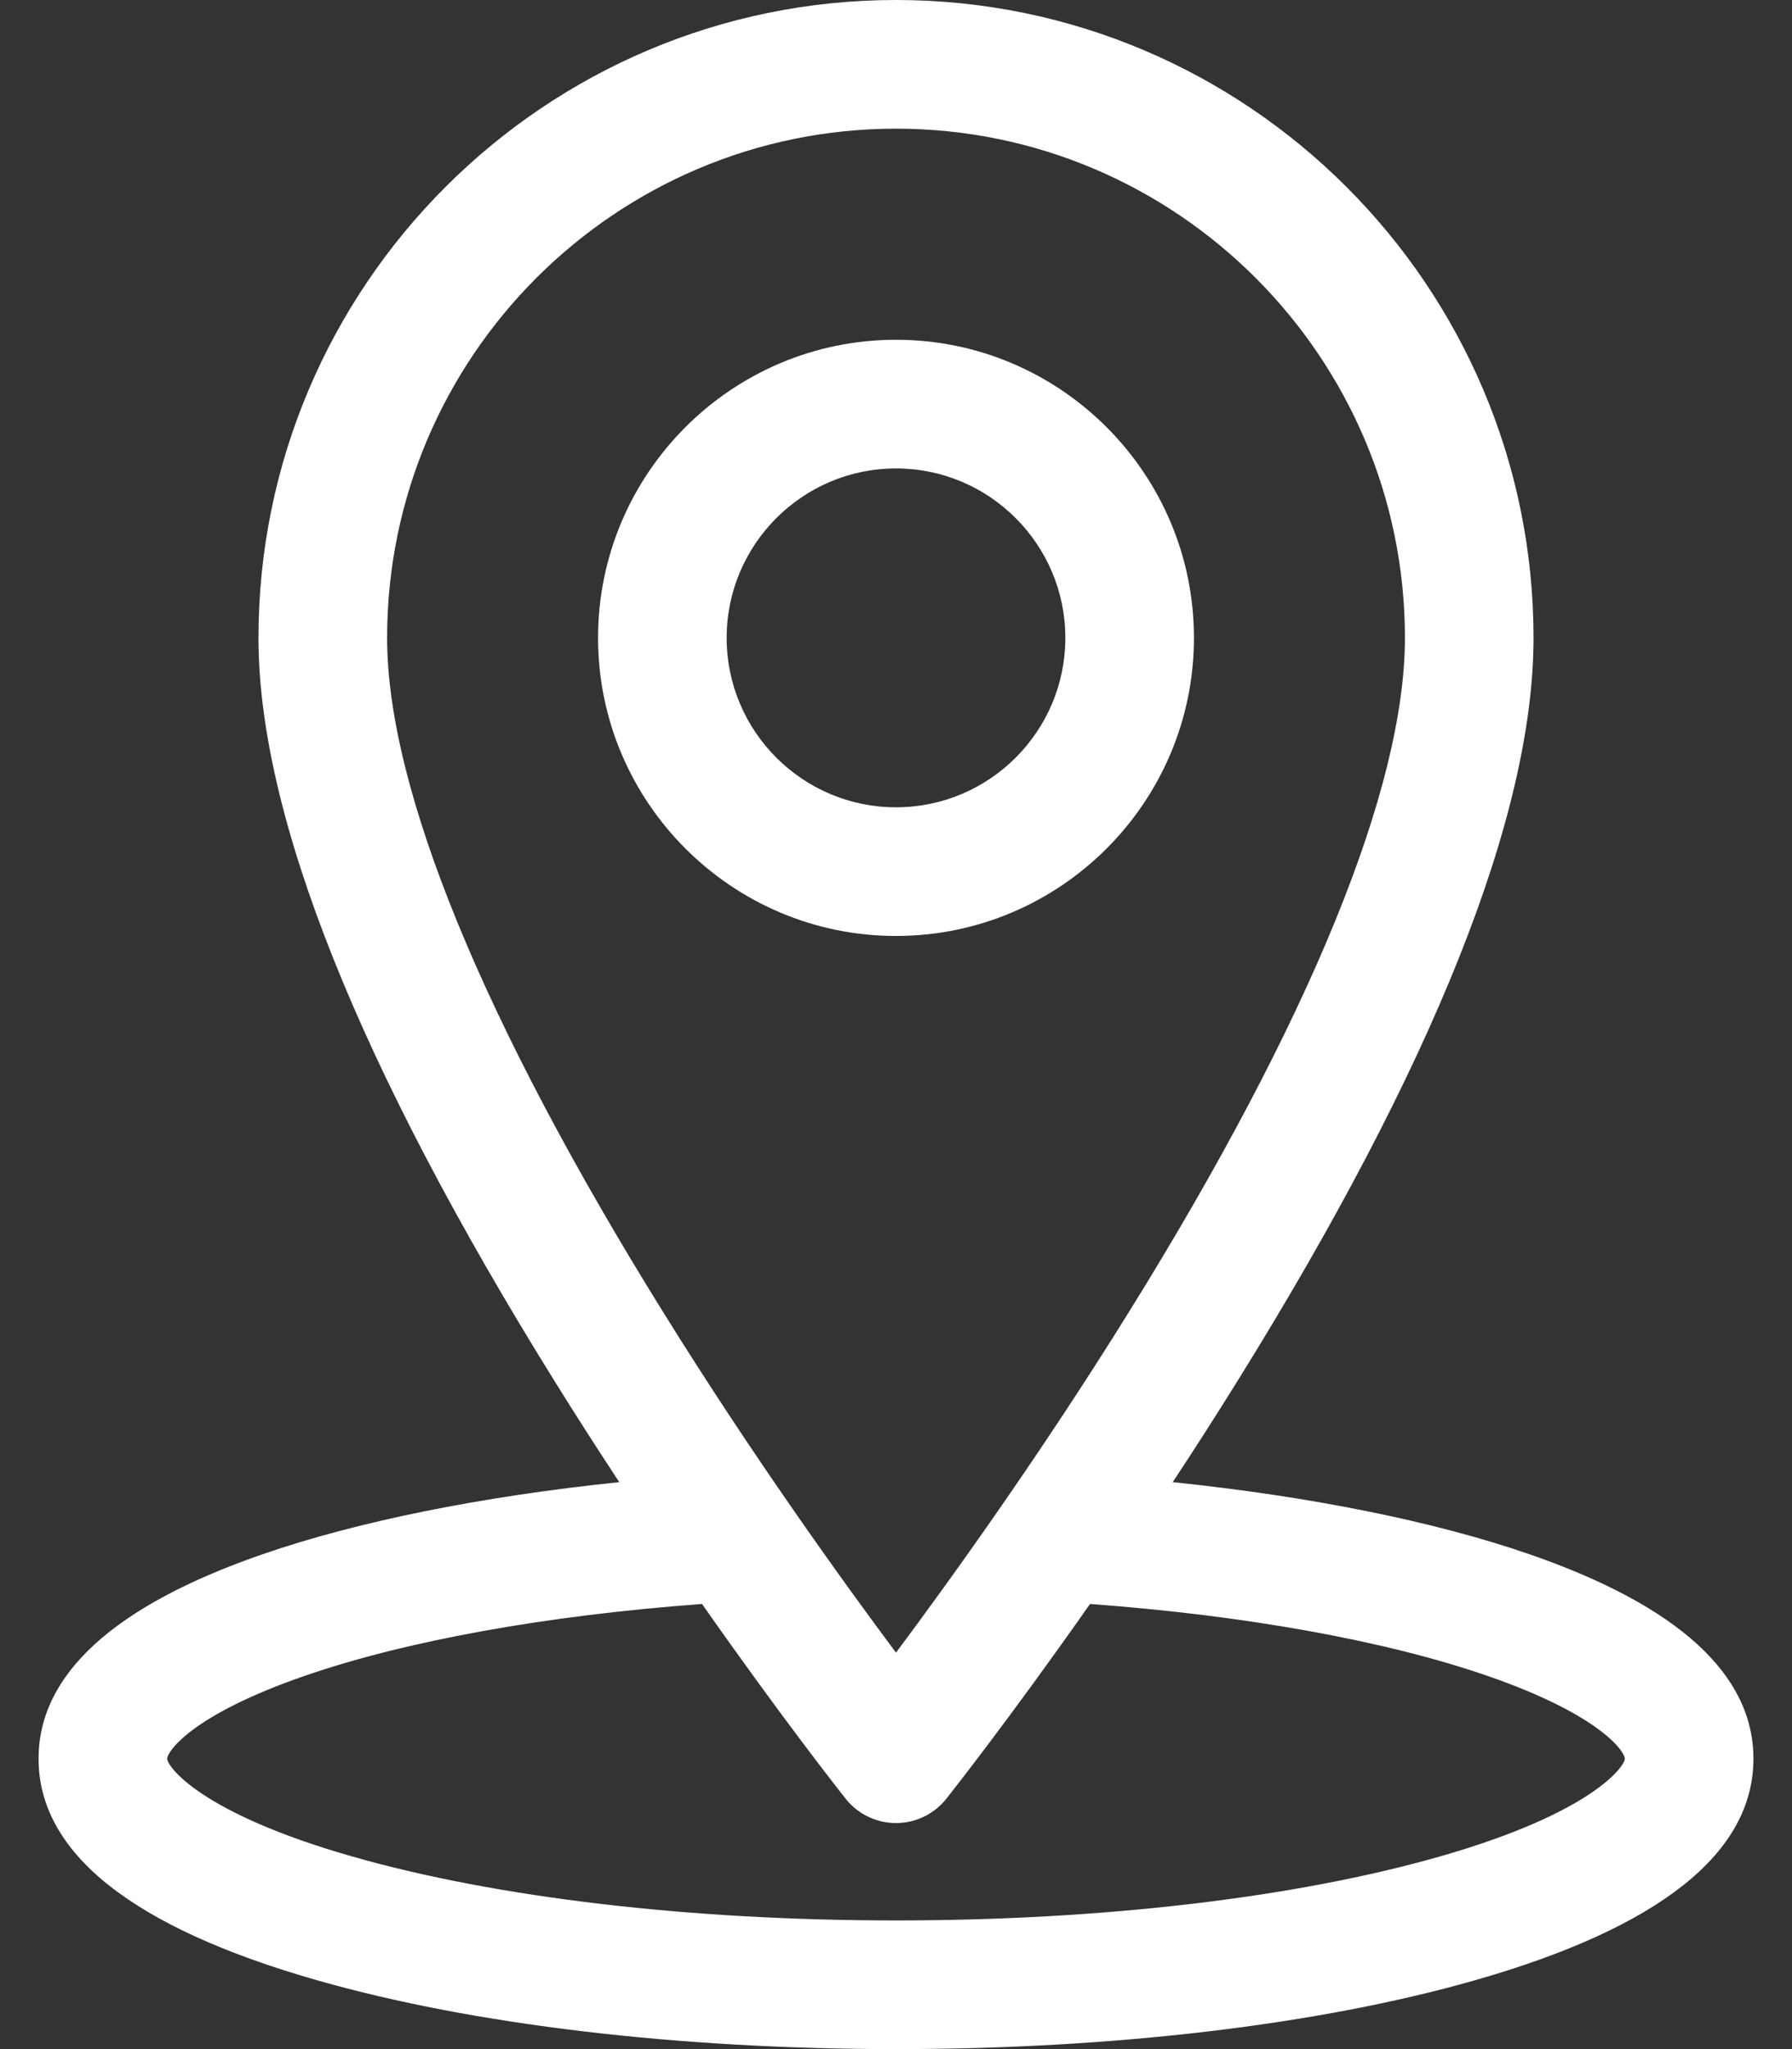
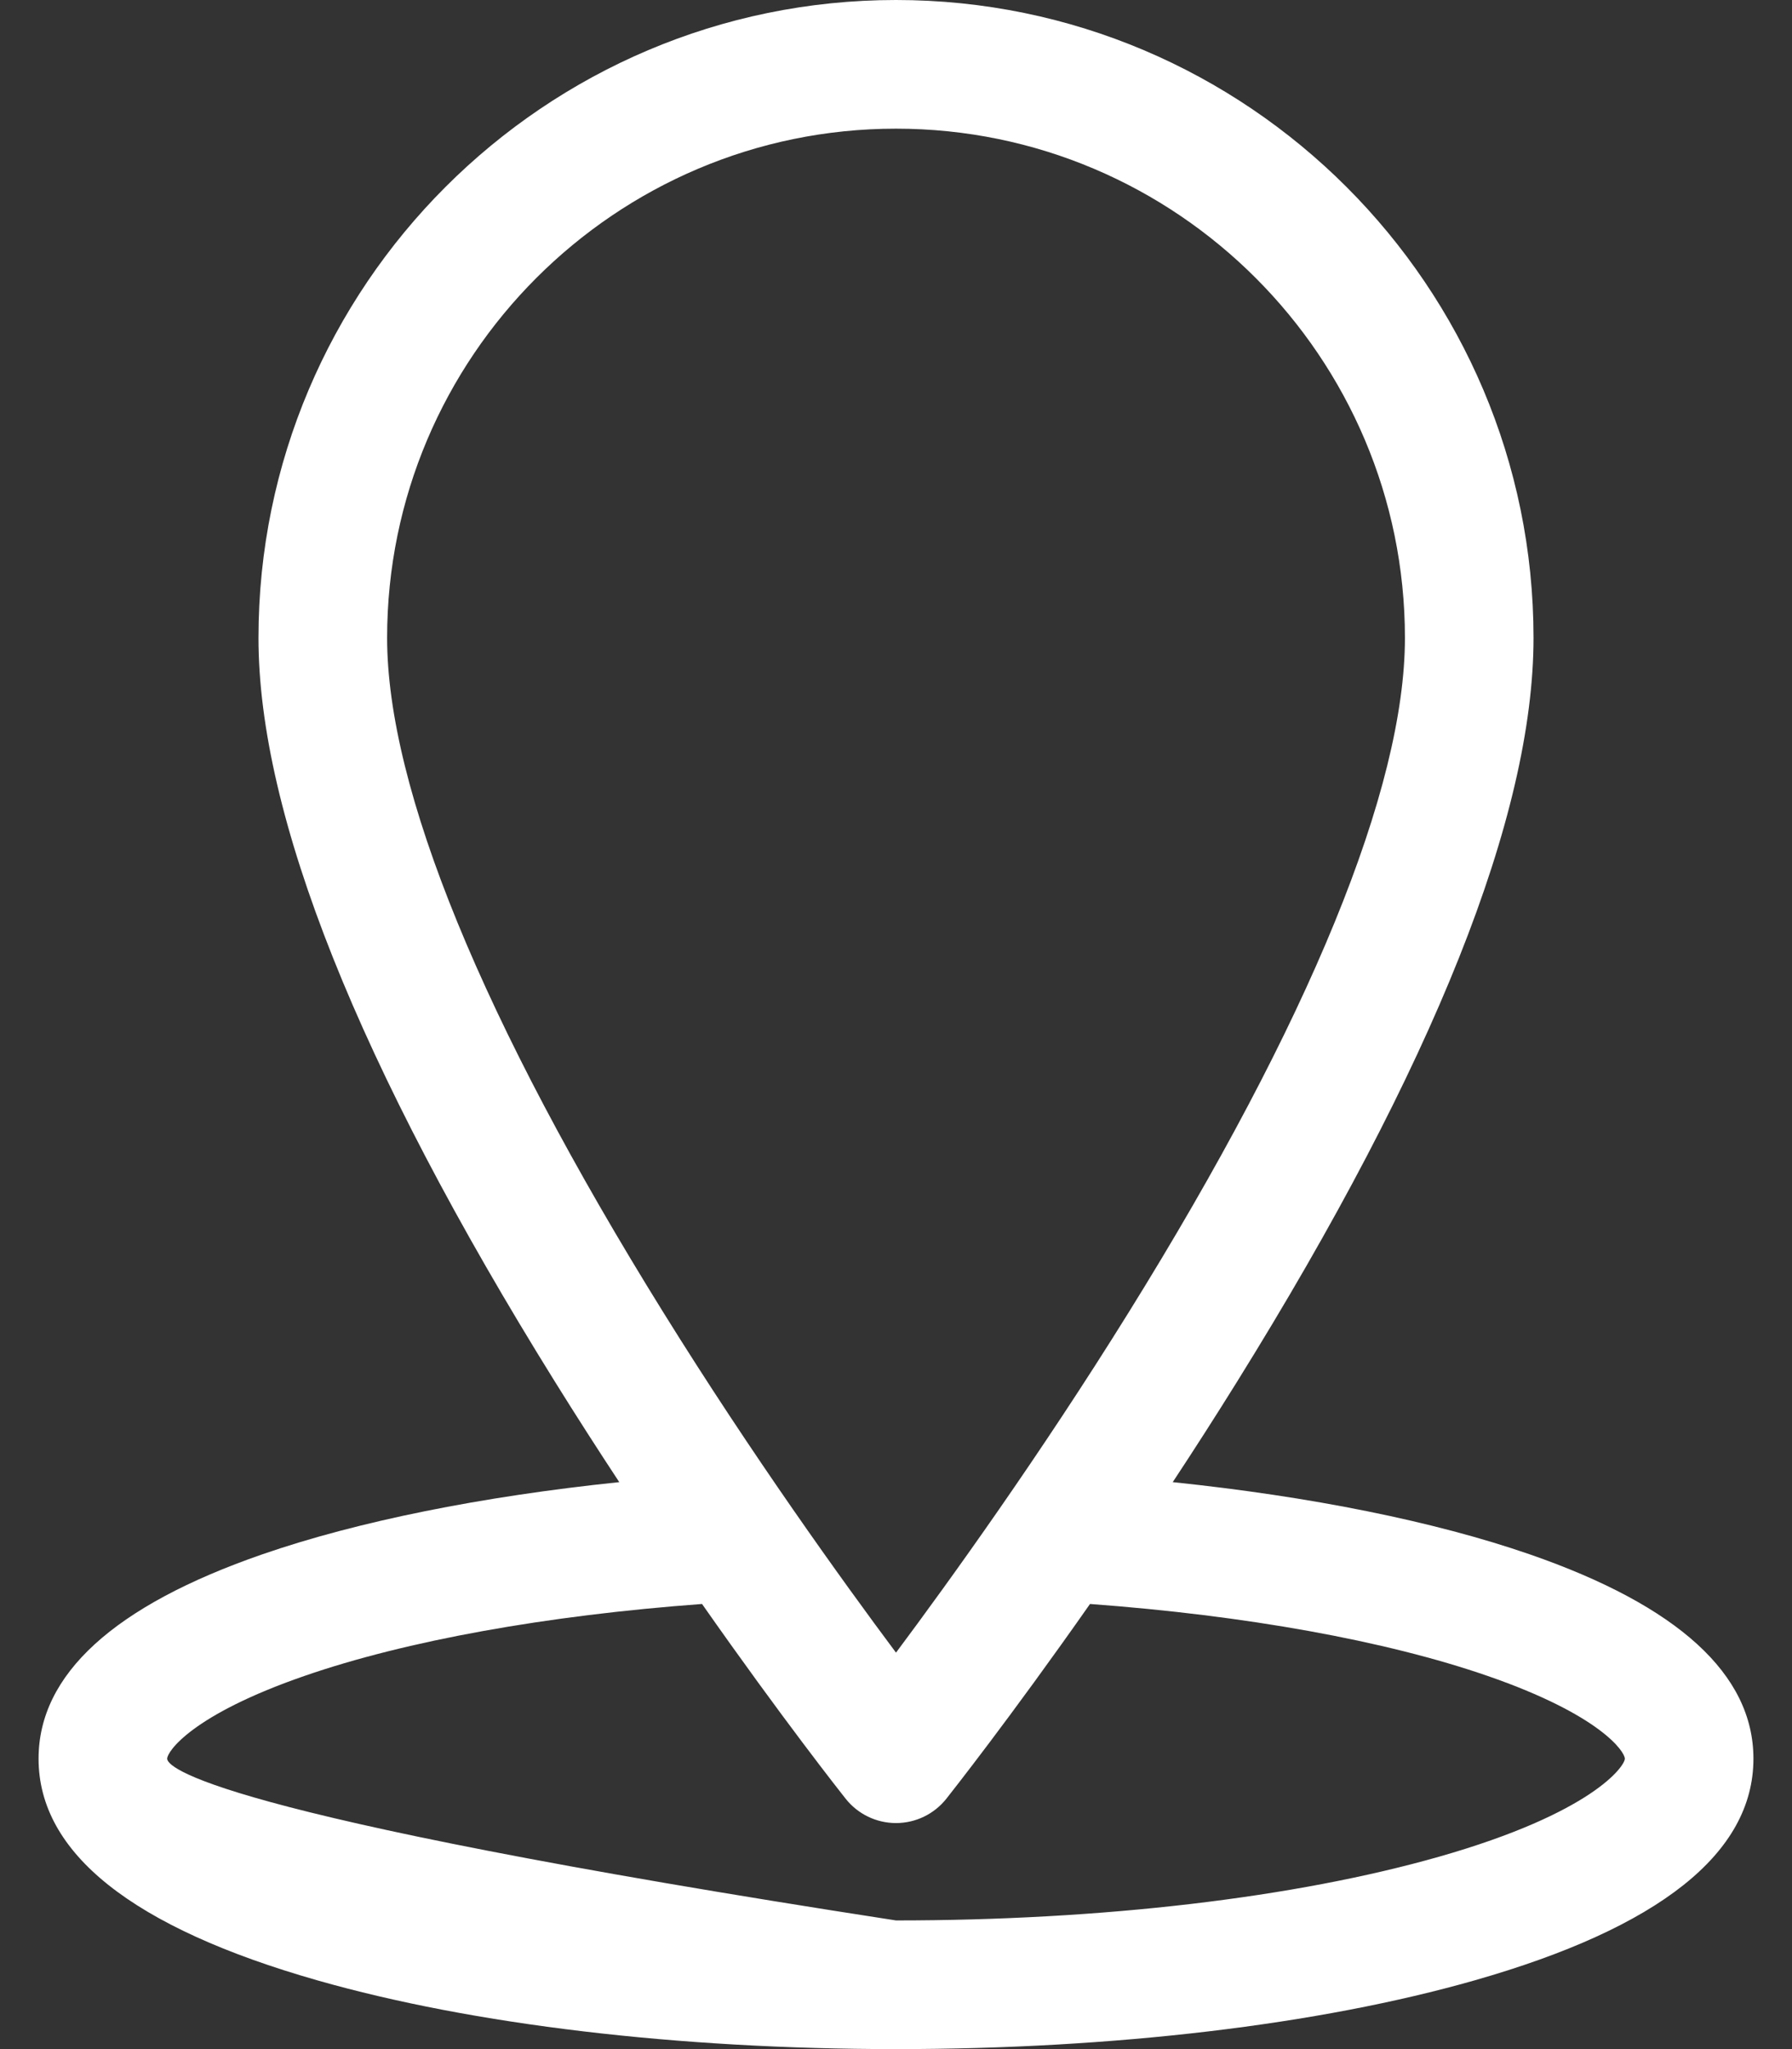
<svg xmlns="http://www.w3.org/2000/svg" width="42" height="48" viewBox="0 0 42 48" fill="none">
  <rect x="0" y="0" width="42" height="48" fill="#333333" stroke="none" />
-   <path d="M35.852 36.41C33.621 35.638 30.713 35.054 27.486 34.719C27.982 33.967 28.489 33.178 28.997 32.361C33.605 24.953 35.942 19.093 35.942 14.942C35.942 6.703 29.239 0 21 0C12.761 0 6.058 6.703 6.058 14.942C6.058 19.093 8.395 24.953 13.003 32.361C13.511 33.178 14.019 33.967 14.514 34.719C11.287 35.054 8.379 35.638 6.148 36.41C2.668 37.614 0.904 39.225 0.904 41.197C0.904 43.408 3.104 45.155 7.443 46.391C11.084 47.429 15.899 48 21 48C26.101 48 30.916 47.429 34.557 46.391C38.896 45.155 41.096 43.408 41.096 41.197C41.096 39.225 39.332 37.614 35.852 36.41ZM9.073 14.942C9.073 8.365 14.423 3.014 21 3.014C27.577 3.014 32.928 8.365 32.928 14.942C32.928 18.466 30.689 23.93 26.453 30.743C24.369 34.097 22.264 37.02 21 38.713C19.736 37.02 17.631 34.097 15.547 30.743C11.312 23.93 9.073 18.466 9.073 14.942ZM33.732 43.492C30.351 44.455 25.83 44.986 21 44.986C16.171 44.986 11.649 44.455 8.269 43.492C4.674 42.468 3.918 41.371 3.918 41.197C3.918 41.033 4.49 40.173 7.134 39.259C9.517 38.434 12.801 37.842 16.454 37.573C18.333 40.255 19.73 42.022 19.819 42.134C20.105 42.495 20.54 42.705 21 42.705C21.46 42.705 21.895 42.495 22.181 42.134C22.27 42.021 23.667 40.255 25.547 37.573C29.199 37.842 32.484 38.434 34.867 39.259C37.51 40.173 38.082 41.033 38.082 41.197C38.082 41.371 37.326 42.468 33.732 43.492Z" fill="white" />
-   <path d="M21 7.959C17.149 7.959 14.017 11.091 14.017 14.942C14.017 18.793 17.149 21.925 21 21.925C24.851 21.925 27.983 18.793 27.983 14.942C27.983 11.091 24.851 7.959 21 7.959ZM21 18.911C18.811 18.911 17.031 17.131 17.031 14.942C17.031 12.754 18.811 10.973 21 10.973C23.189 10.973 24.969 12.754 24.969 14.942C24.969 17.131 23.189 18.911 21 18.911Z" fill="white" />
+   <path d="M35.852 36.41C33.621 35.638 30.713 35.054 27.486 34.719C27.982 33.967 28.489 33.178 28.997 32.361C33.605 24.953 35.942 19.093 35.942 14.942C35.942 6.703 29.239 0 21 0C12.761 0 6.058 6.703 6.058 14.942C6.058 19.093 8.395 24.953 13.003 32.361C13.511 33.178 14.019 33.967 14.514 34.719C11.287 35.054 8.379 35.638 6.148 36.41C2.668 37.614 0.904 39.225 0.904 41.197C0.904 43.408 3.104 45.155 7.443 46.391C11.084 47.429 15.899 48 21 48C26.101 48 30.916 47.429 34.557 46.391C38.896 45.155 41.096 43.408 41.096 41.197C41.096 39.225 39.332 37.614 35.852 36.41ZM9.073 14.942C9.073 8.365 14.423 3.014 21 3.014C27.577 3.014 32.928 8.365 32.928 14.942C32.928 18.466 30.689 23.93 26.453 30.743C24.369 34.097 22.264 37.02 21 38.713C19.736 37.02 17.631 34.097 15.547 30.743C11.312 23.93 9.073 18.466 9.073 14.942ZM33.732 43.492C30.351 44.455 25.83 44.986 21 44.986C4.674 42.468 3.918 41.371 3.918 41.197C3.918 41.033 4.49 40.173 7.134 39.259C9.517 38.434 12.801 37.842 16.454 37.573C18.333 40.255 19.73 42.022 19.819 42.134C20.105 42.495 20.54 42.705 21 42.705C21.46 42.705 21.895 42.495 22.181 42.134C22.27 42.021 23.667 40.255 25.547 37.573C29.199 37.842 32.484 38.434 34.867 39.259C37.51 40.173 38.082 41.033 38.082 41.197C38.082 41.371 37.326 42.468 33.732 43.492Z" fill="white" />
</svg>